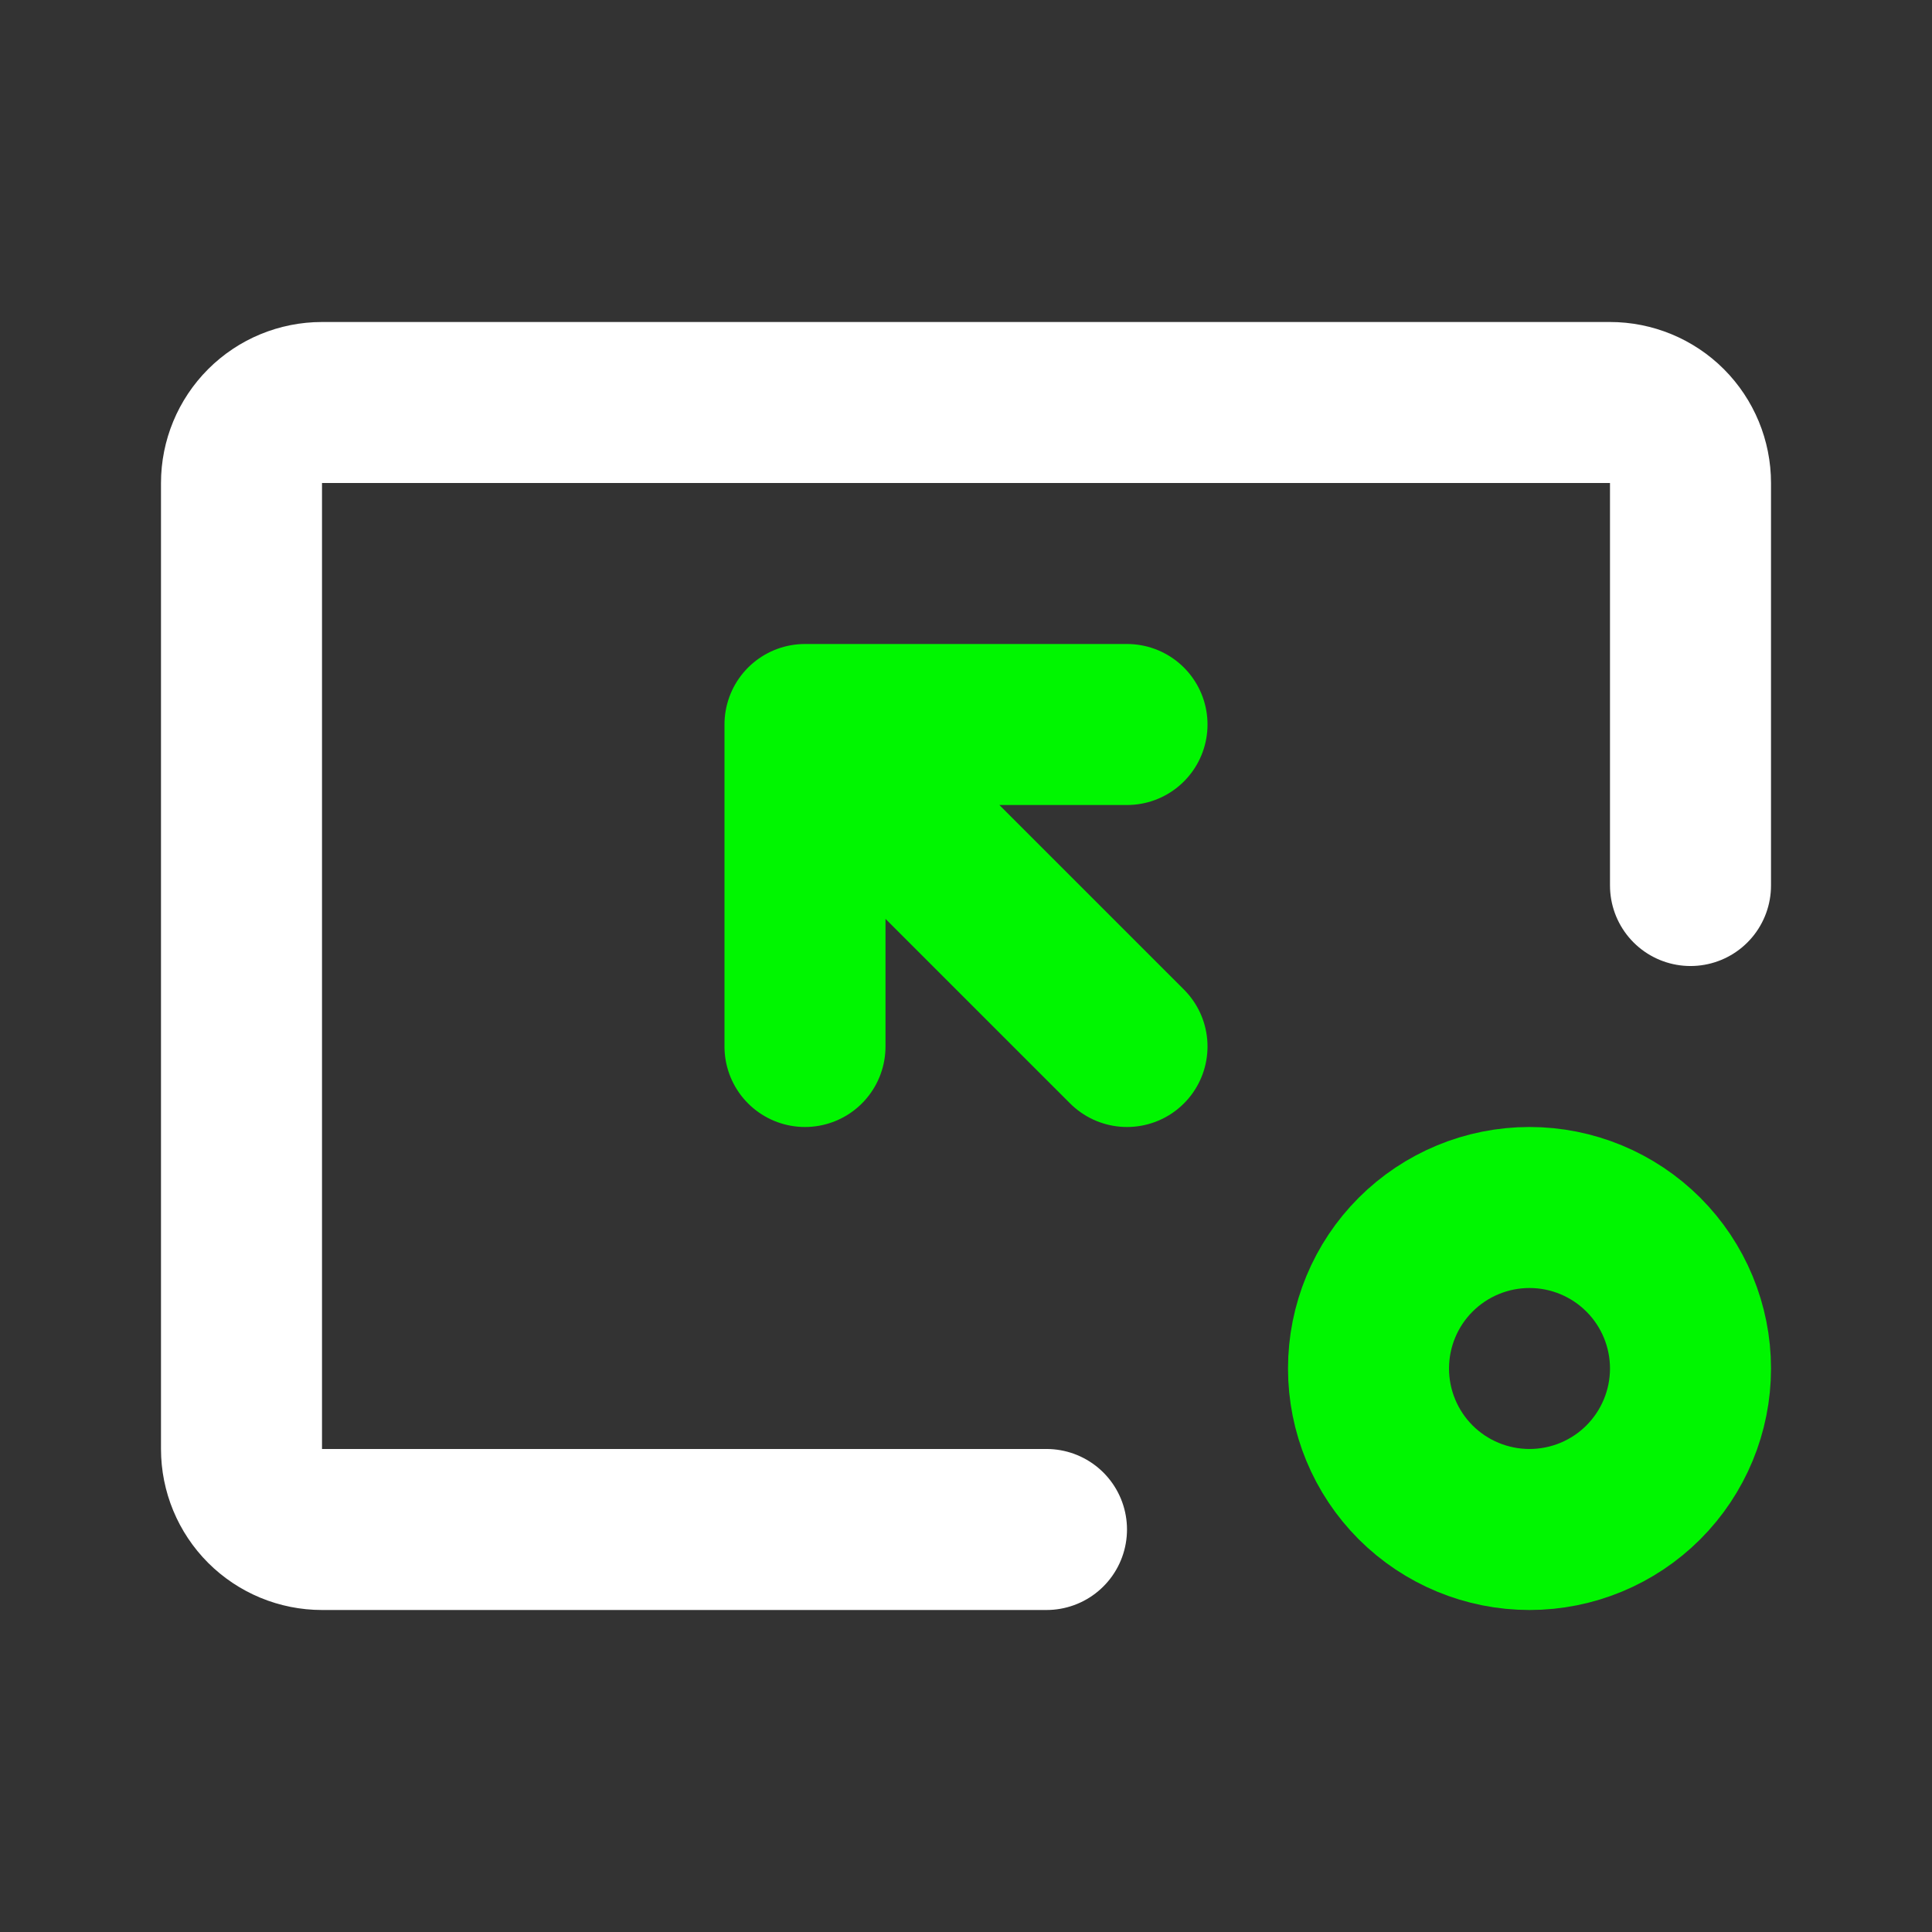
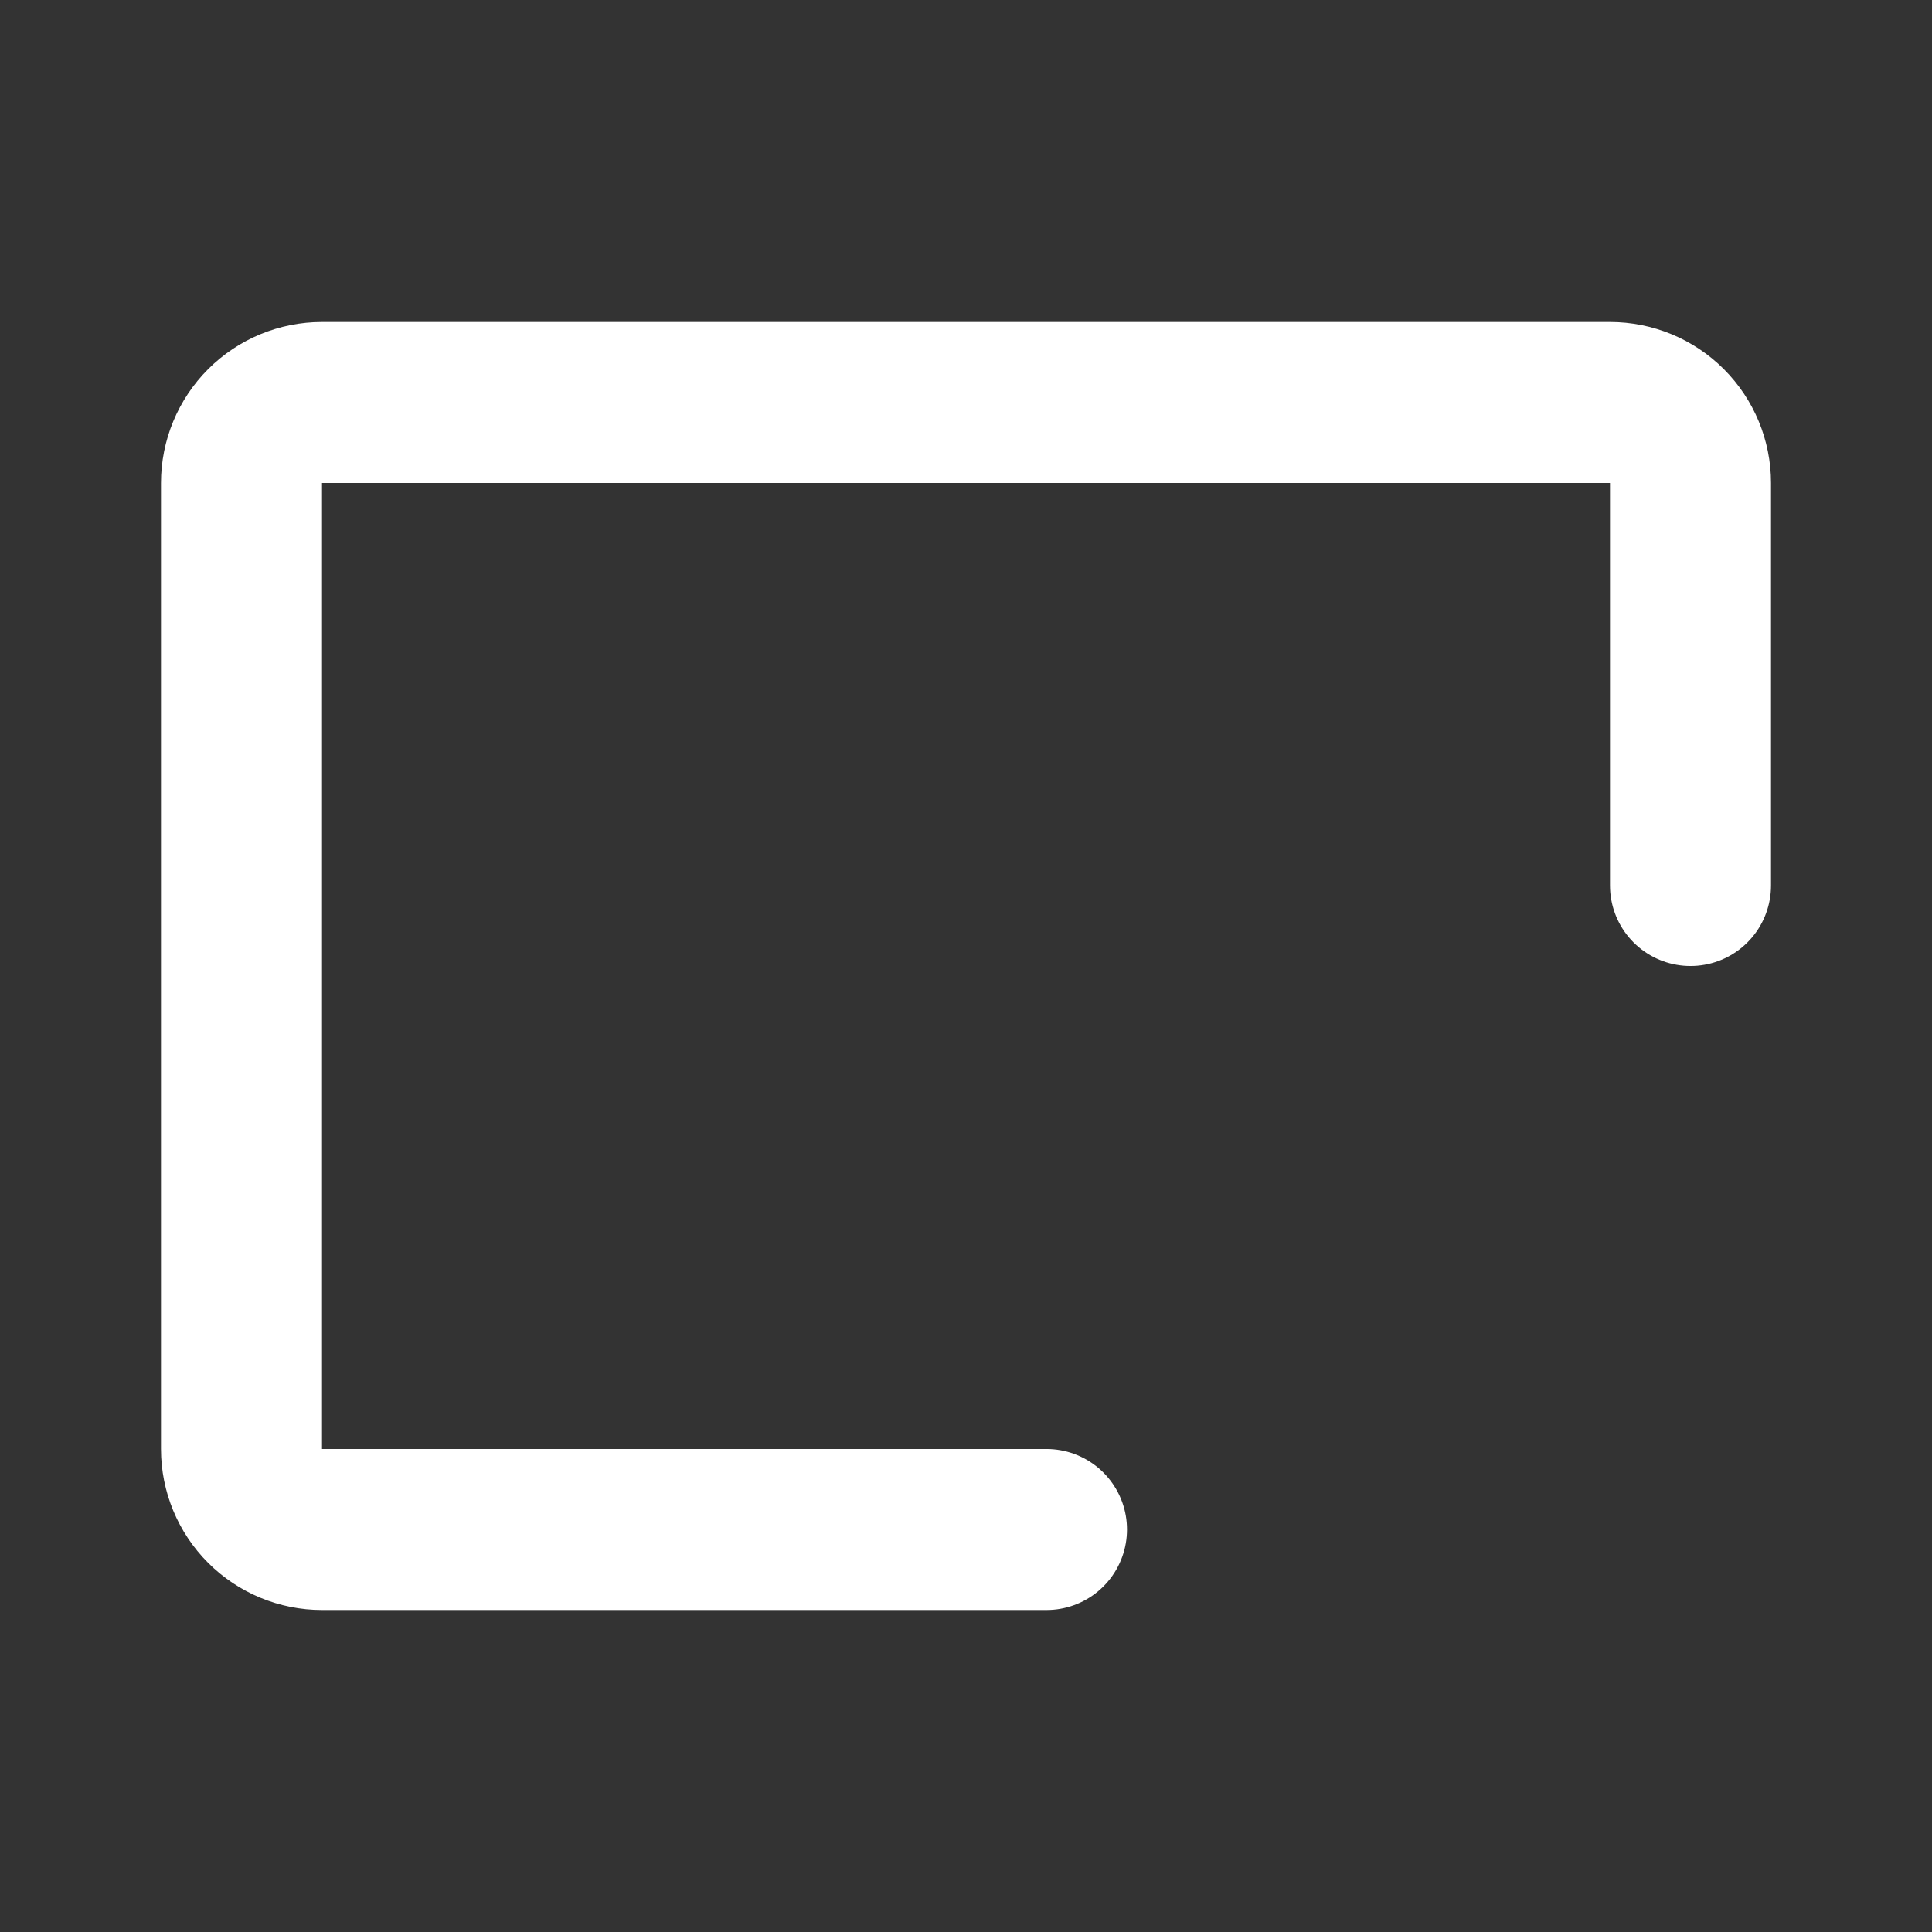
<svg xmlns="http://www.w3.org/2000/svg" width="56" height="56" viewBox="0 0 56 56" fill="none">
  <rect x="0" y="0" width="56" height="56" fill="#333333" stroke="none" />
  <path d="M49 25.667V14C49 13.381 48.754 12.788 48.317 12.35C47.879 11.912 47.285 11.667 46.667 11.667H9.333C8.714 11.667 8.121 11.912 7.683 12.35C7.246 12.788 7 13.381 7 14V42C7 42.619 7.246 43.212 7.683 43.65C8.121 44.087 8.714 44.333 9.333 44.333H30.333" stroke="white" stroke-width="4.667" stroke-linecap="round" stroke-linejoin="round" />
-   <path d="M23.333 30.333V21M23.333 21H32.667M23.333 21L32.667 30.333M39.667 39.667C39.667 40.904 40.158 42.091 41.033 42.967C41.909 43.842 43.096 44.333 44.333 44.333C45.571 44.333 46.758 43.842 47.633 42.967C48.508 42.091 49 40.904 49 39.667C49 38.429 48.508 37.242 47.633 36.367C46.758 35.492 45.571 35 44.333 35C43.096 35 41.909 35.492 41.033 36.367C40.158 37.242 39.667 38.429 39.667 39.667Z" stroke="#00F600" stroke-width="4.667" stroke-linecap="round" stroke-linejoin="round" />
</svg>